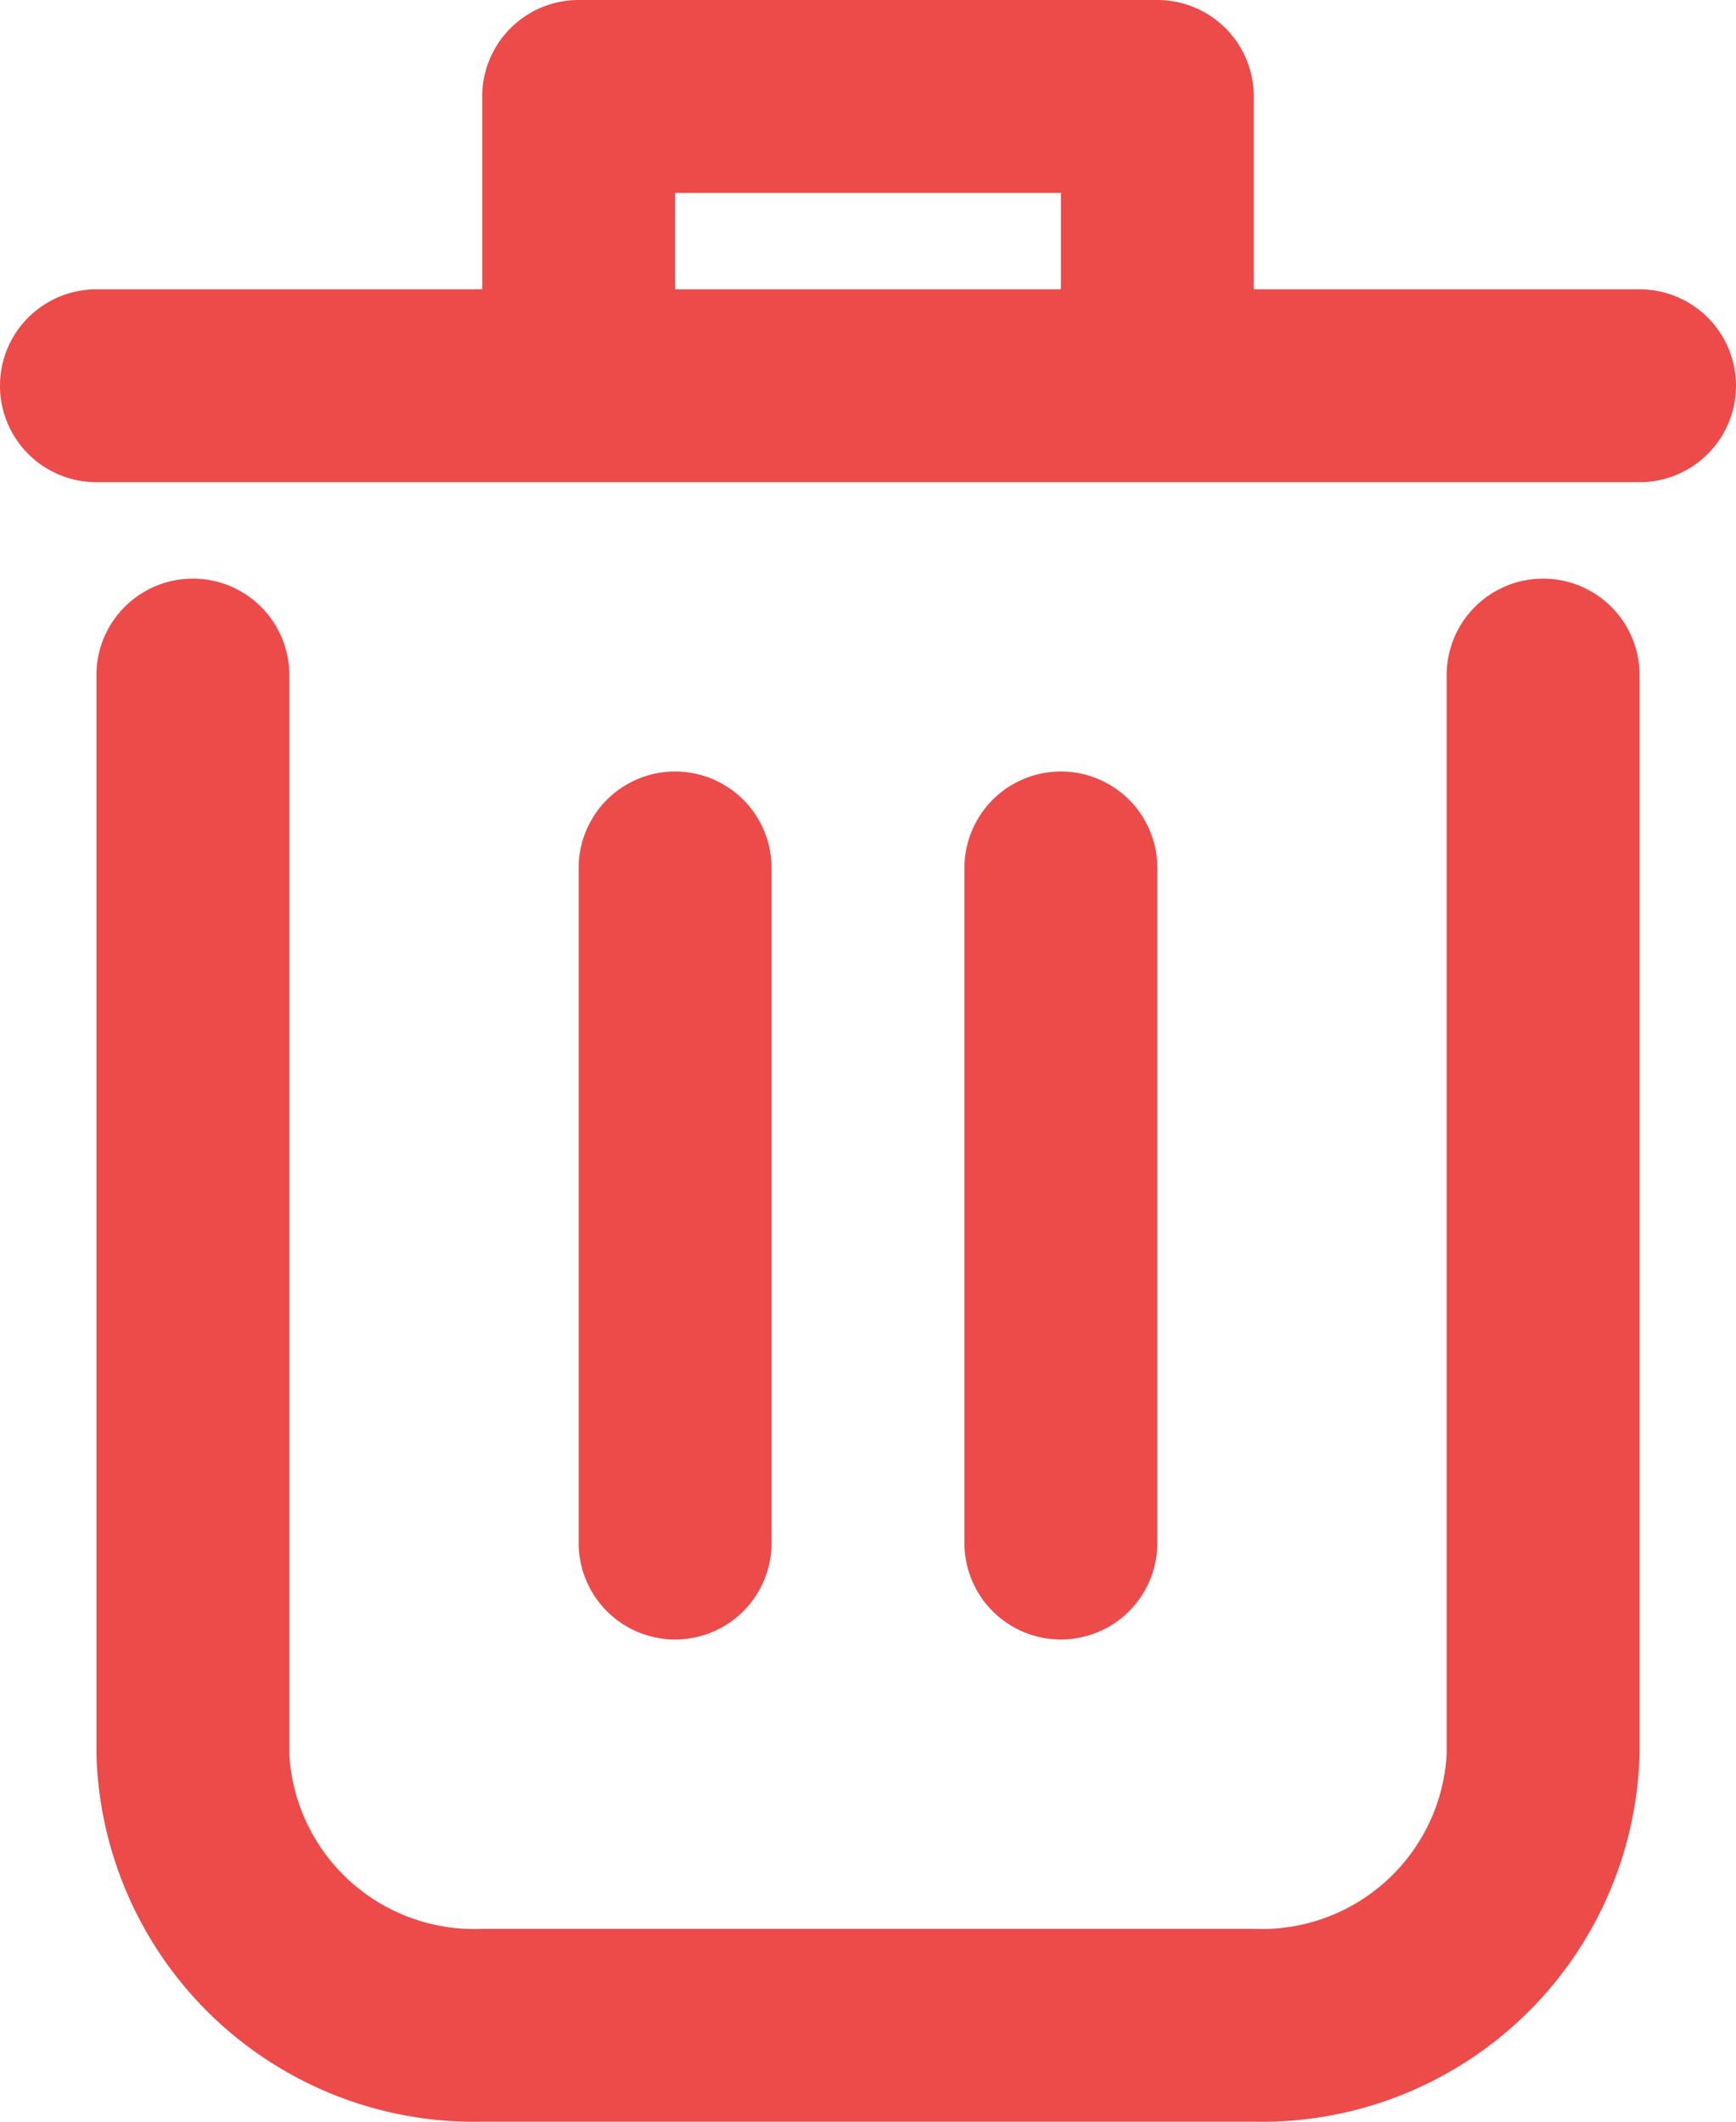
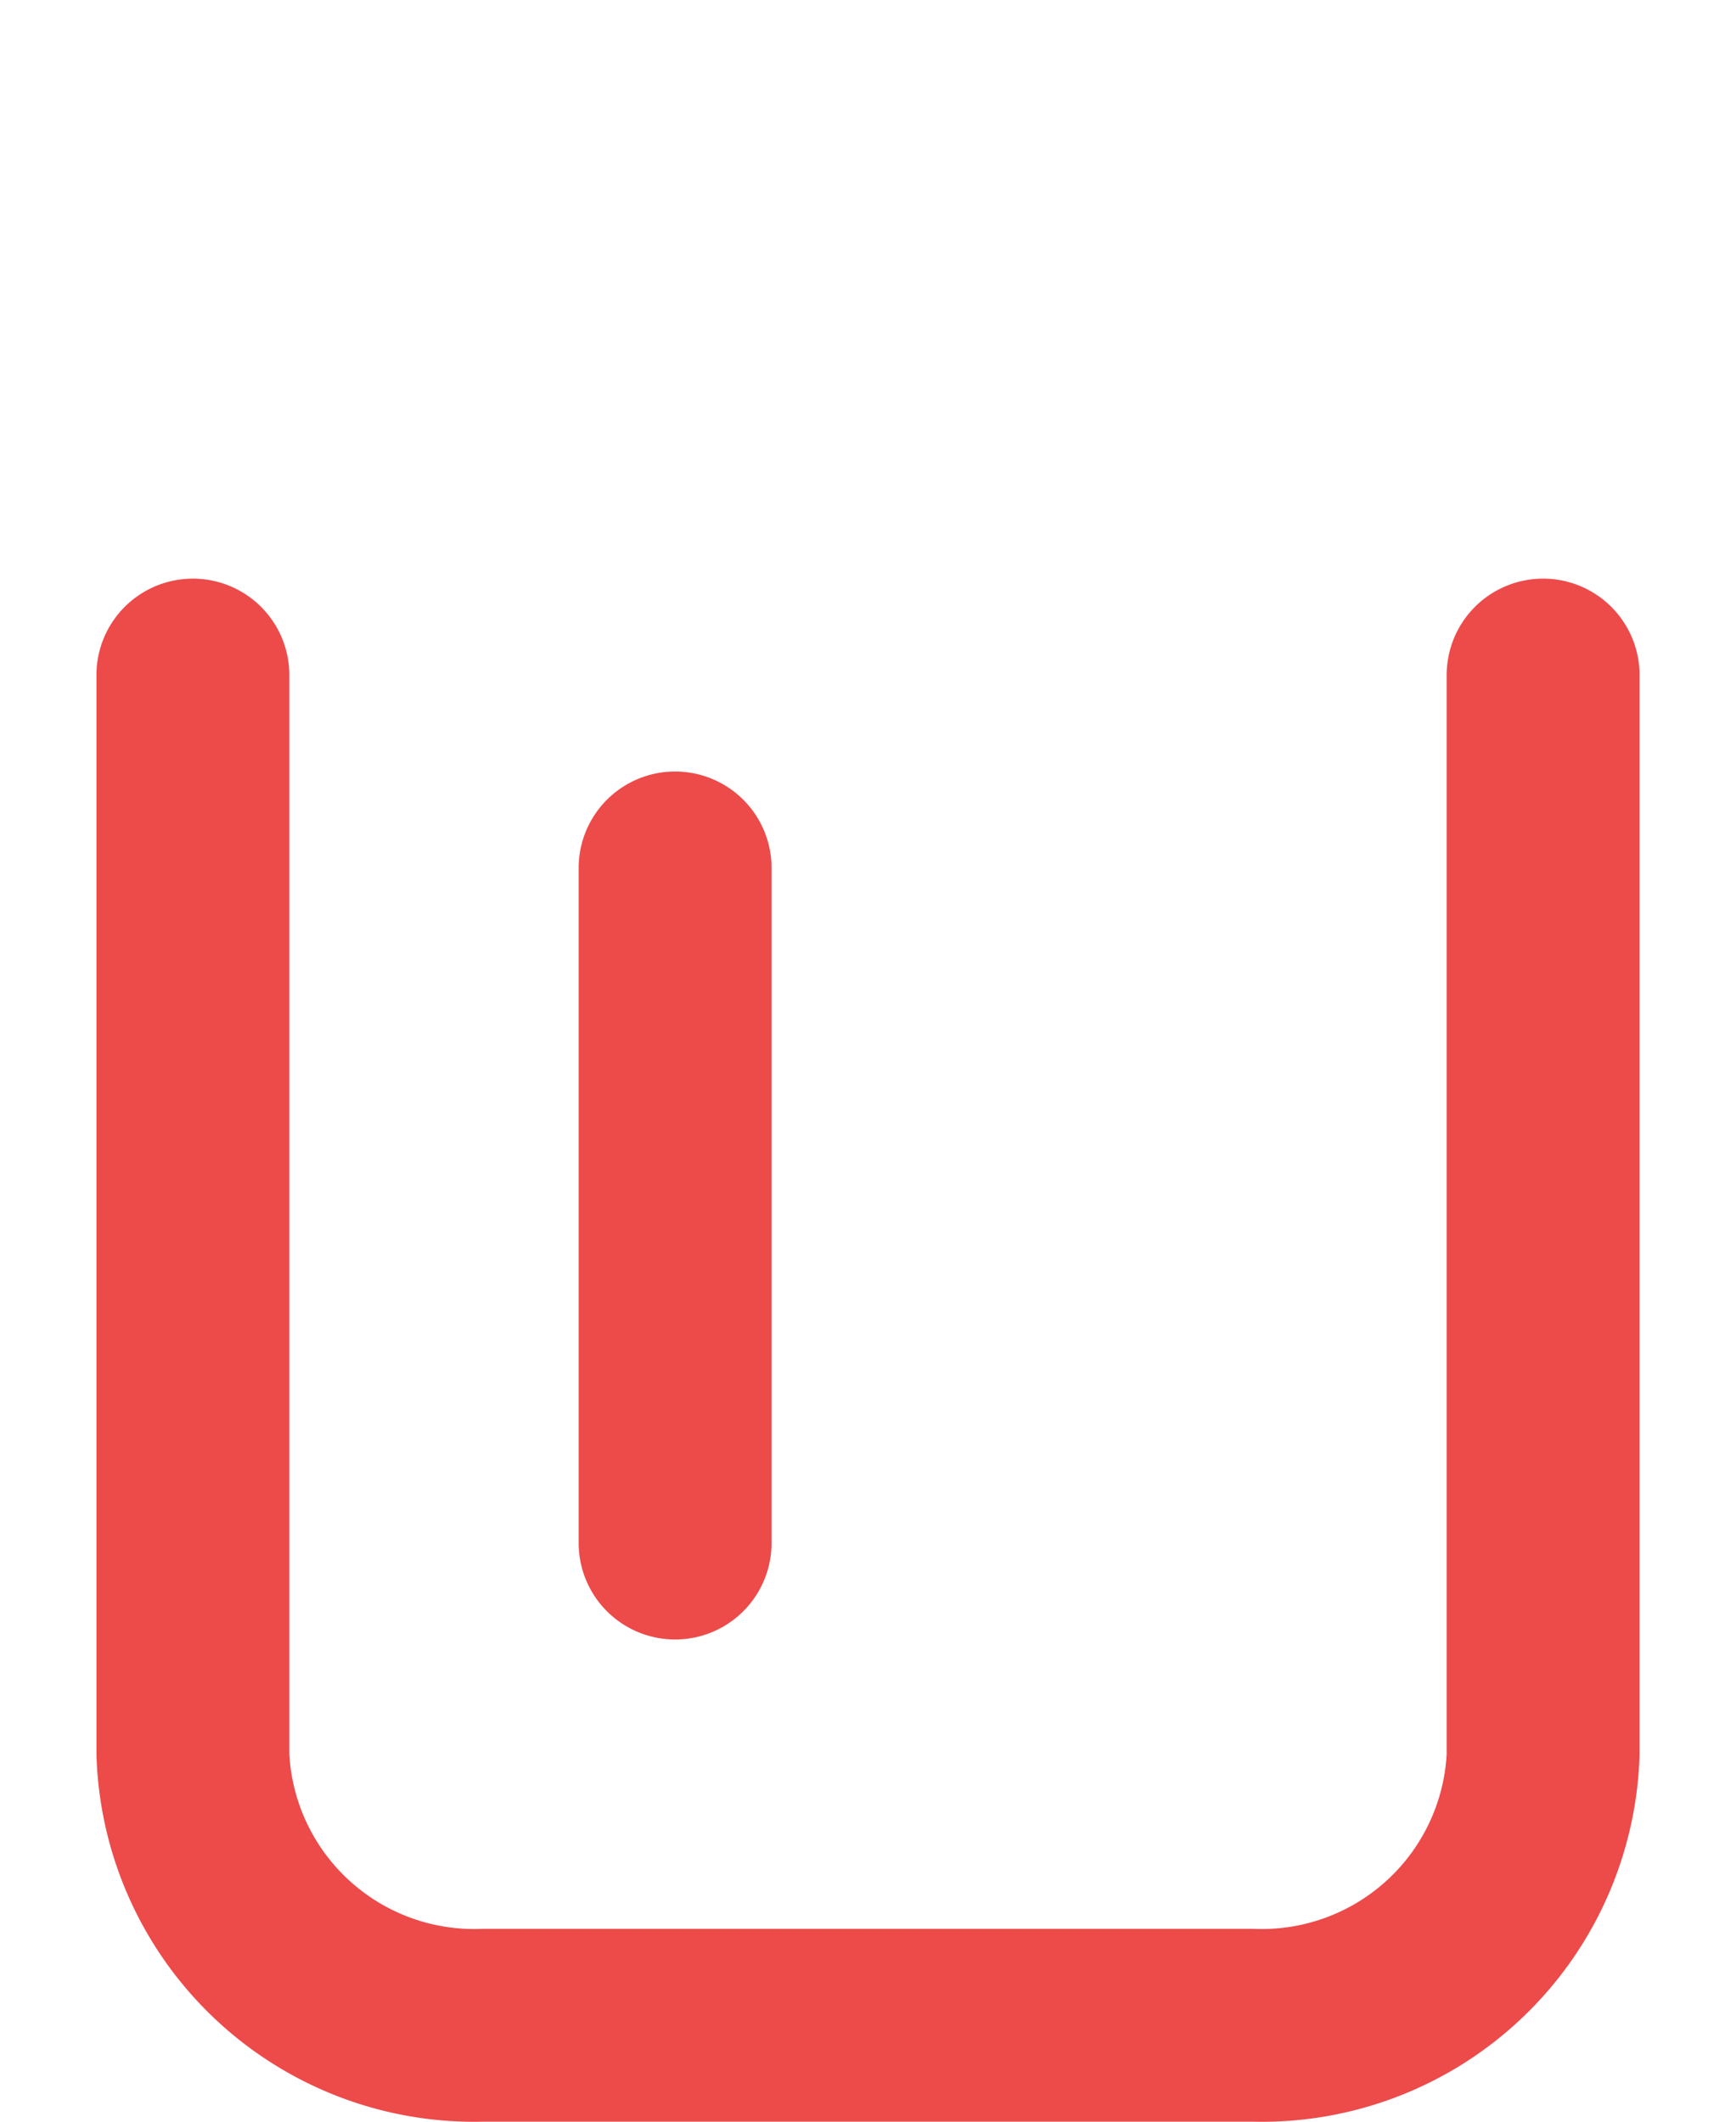
<svg xmlns="http://www.w3.org/2000/svg" width="718.792" height="878.569" viewBox="0 0 718.792 878.569">
  <g id="delete" transform="translate(-3 -1)">
    <path id="Path_655" data-name="Path 655" d="M602.994,7a39.933,39.933,0,0,0-39.933,39.933V493.822A76.671,76.671,0,0,1,482.8,566.061H164.131a76.671,76.671,0,0,1-80.265-72.238V46.933A39.933,39.933,0,0,0,4,46.933V493.822a156.457,156.457,0,0,0,160.131,152.1H482.8a156.457,156.457,0,0,0,160.131-152.1V46.933A39.933,39.933,0,0,0,602.994,7Z" transform="translate(38.933 233.597)" fill="#ed4a4a" />
-     <path id="Path_656" data-name="Path 656" d="M681.859,120.8H522.128V40.933A39.933,39.933,0,0,0,482.195,1H242.6a39.933,39.933,0,0,0-39.933,39.933V120.8H42.933a39.933,39.933,0,1,0,0,79.866H681.859a39.933,39.933,0,1,0,0-79.866Zm-399.329,0V80.866H442.262V120.8Z" fill="#ed4a4a" />
    <path id="Path_657" data-name="Path 657" d="M88.866,328.463V48.933A39.933,39.933,0,0,0,9,48.933v279.53a39.933,39.933,0,0,0,79.866,0Z" transform="translate(233.597 311.463)" fill="#ed4a4a" />
-     <path id="Path_658" data-name="Path 658" d="M92.866,328.463V48.933a39.933,39.933,0,1,0-79.866,0v279.53a39.933,39.933,0,0,0,79.866,0Z" transform="translate(389.329 311.463)" fill="#ed4a4a" />
  </g>
</svg>